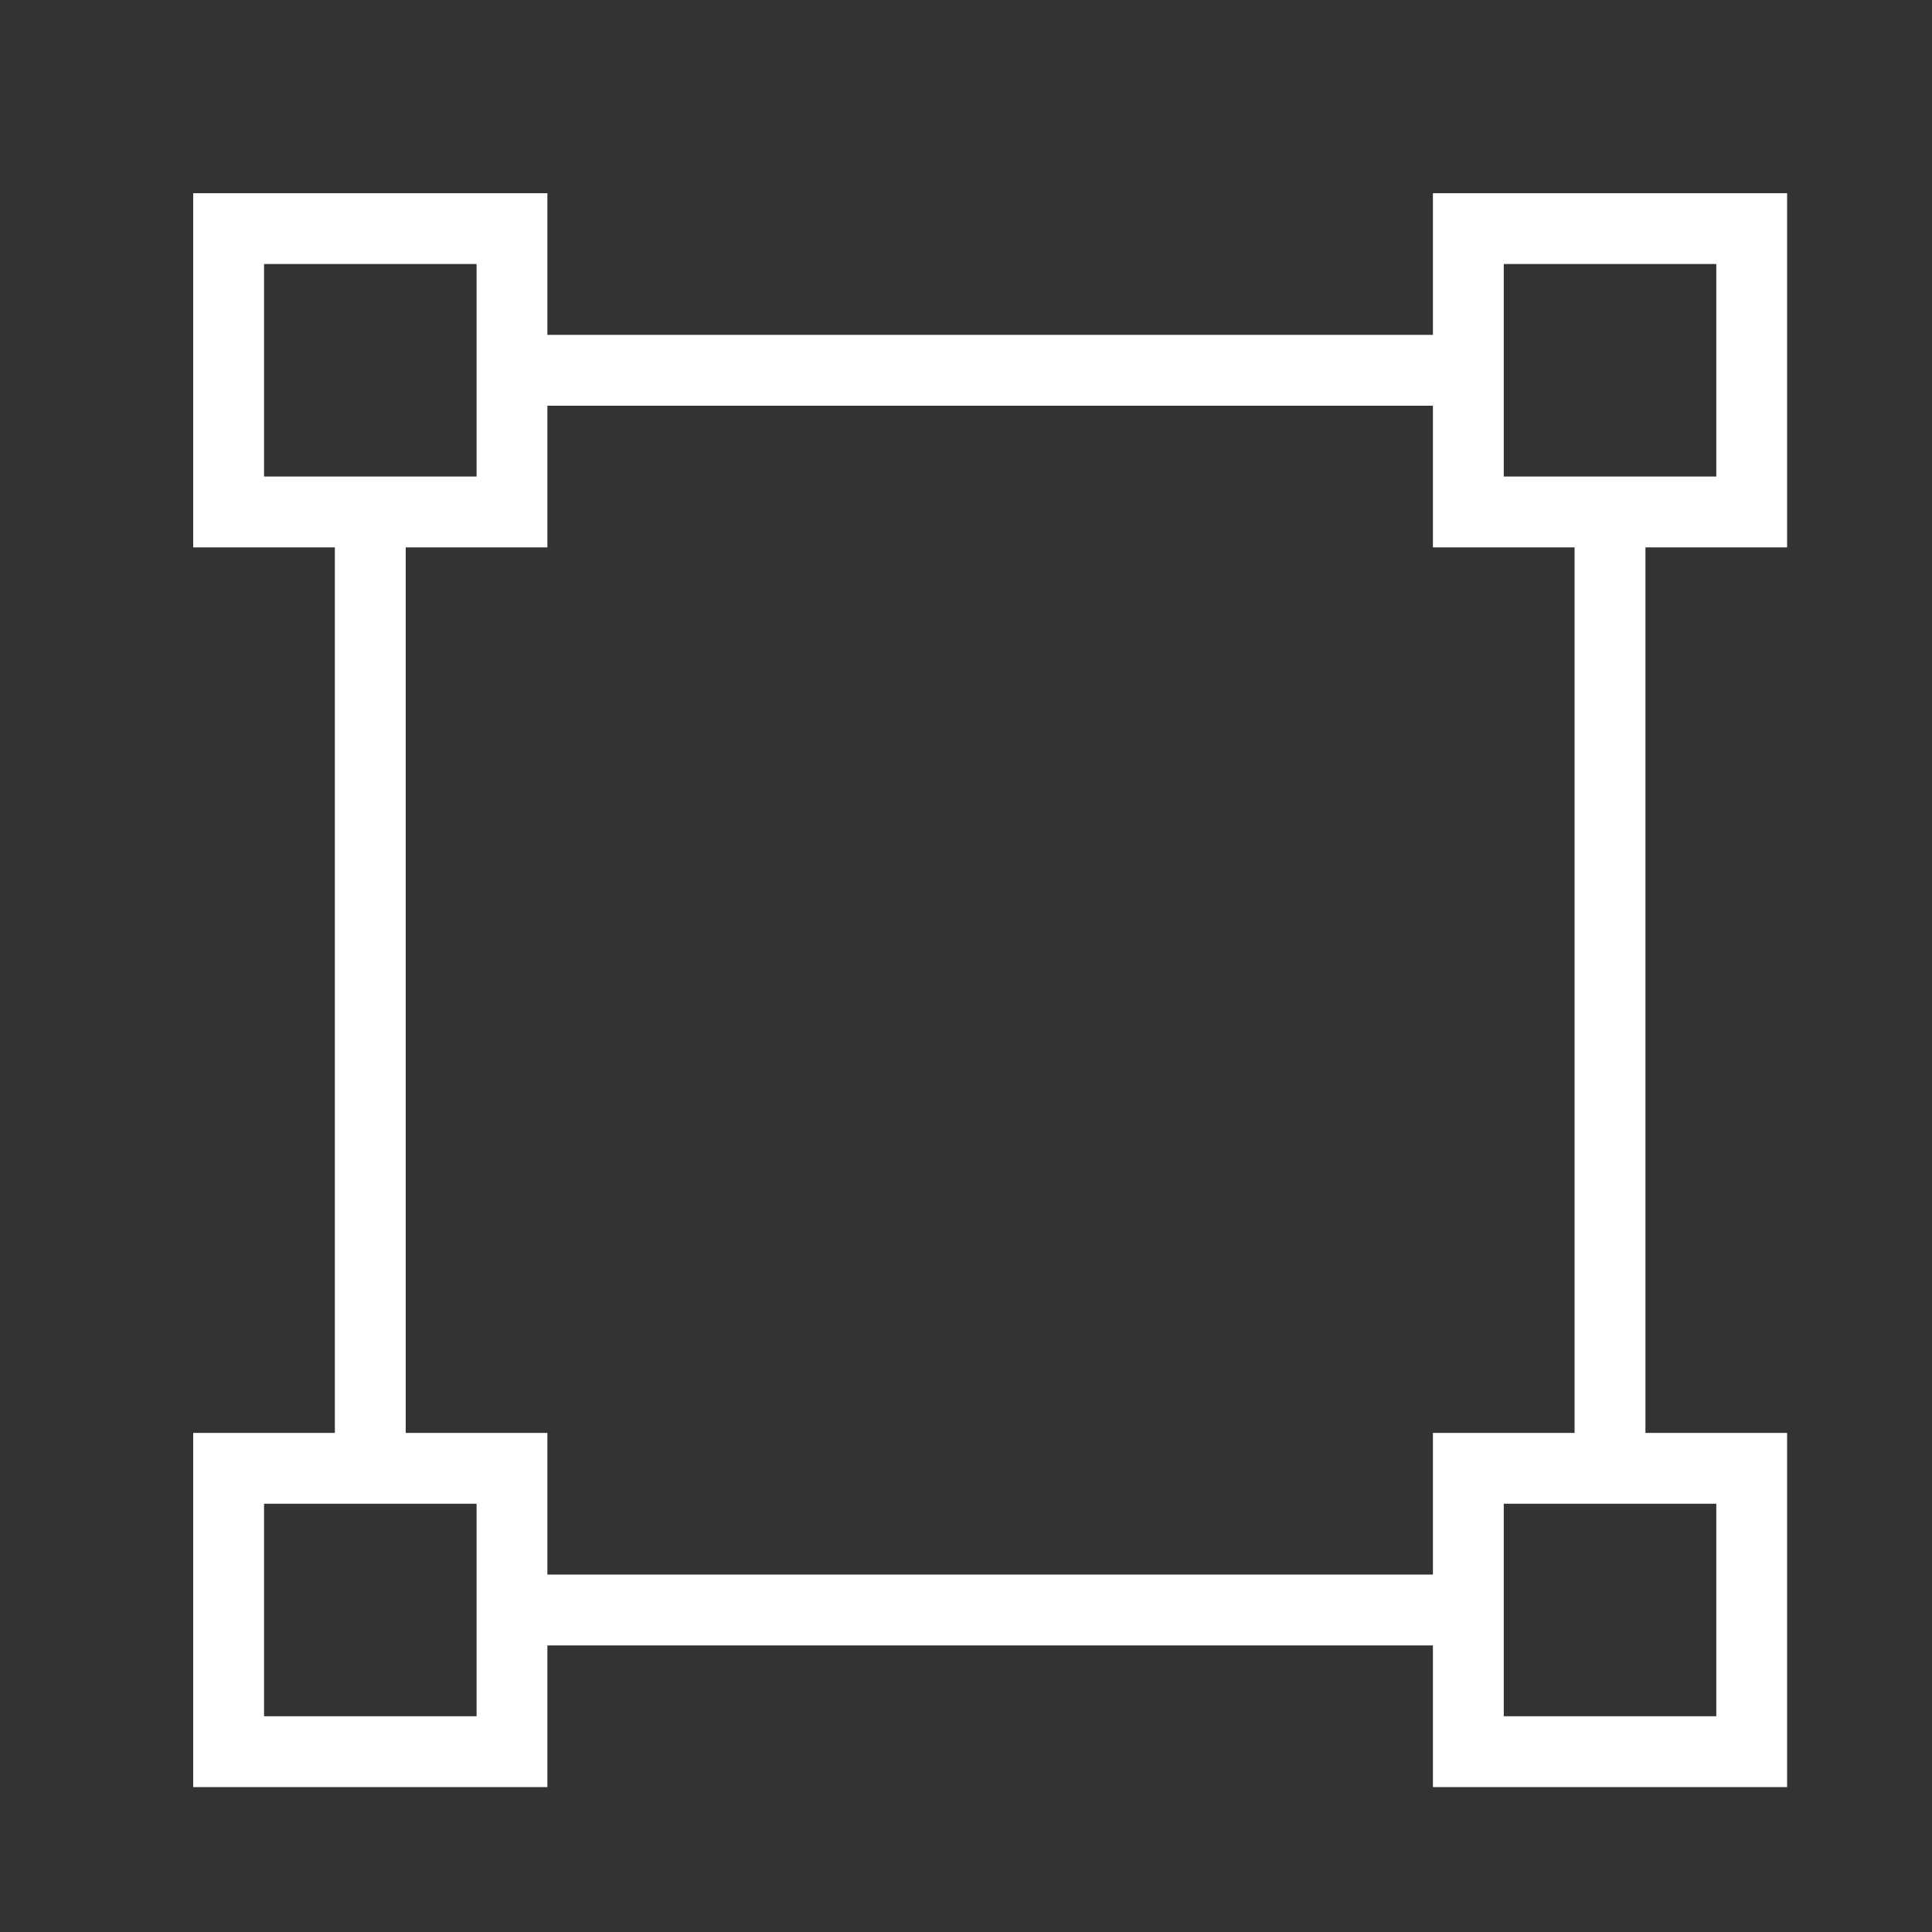
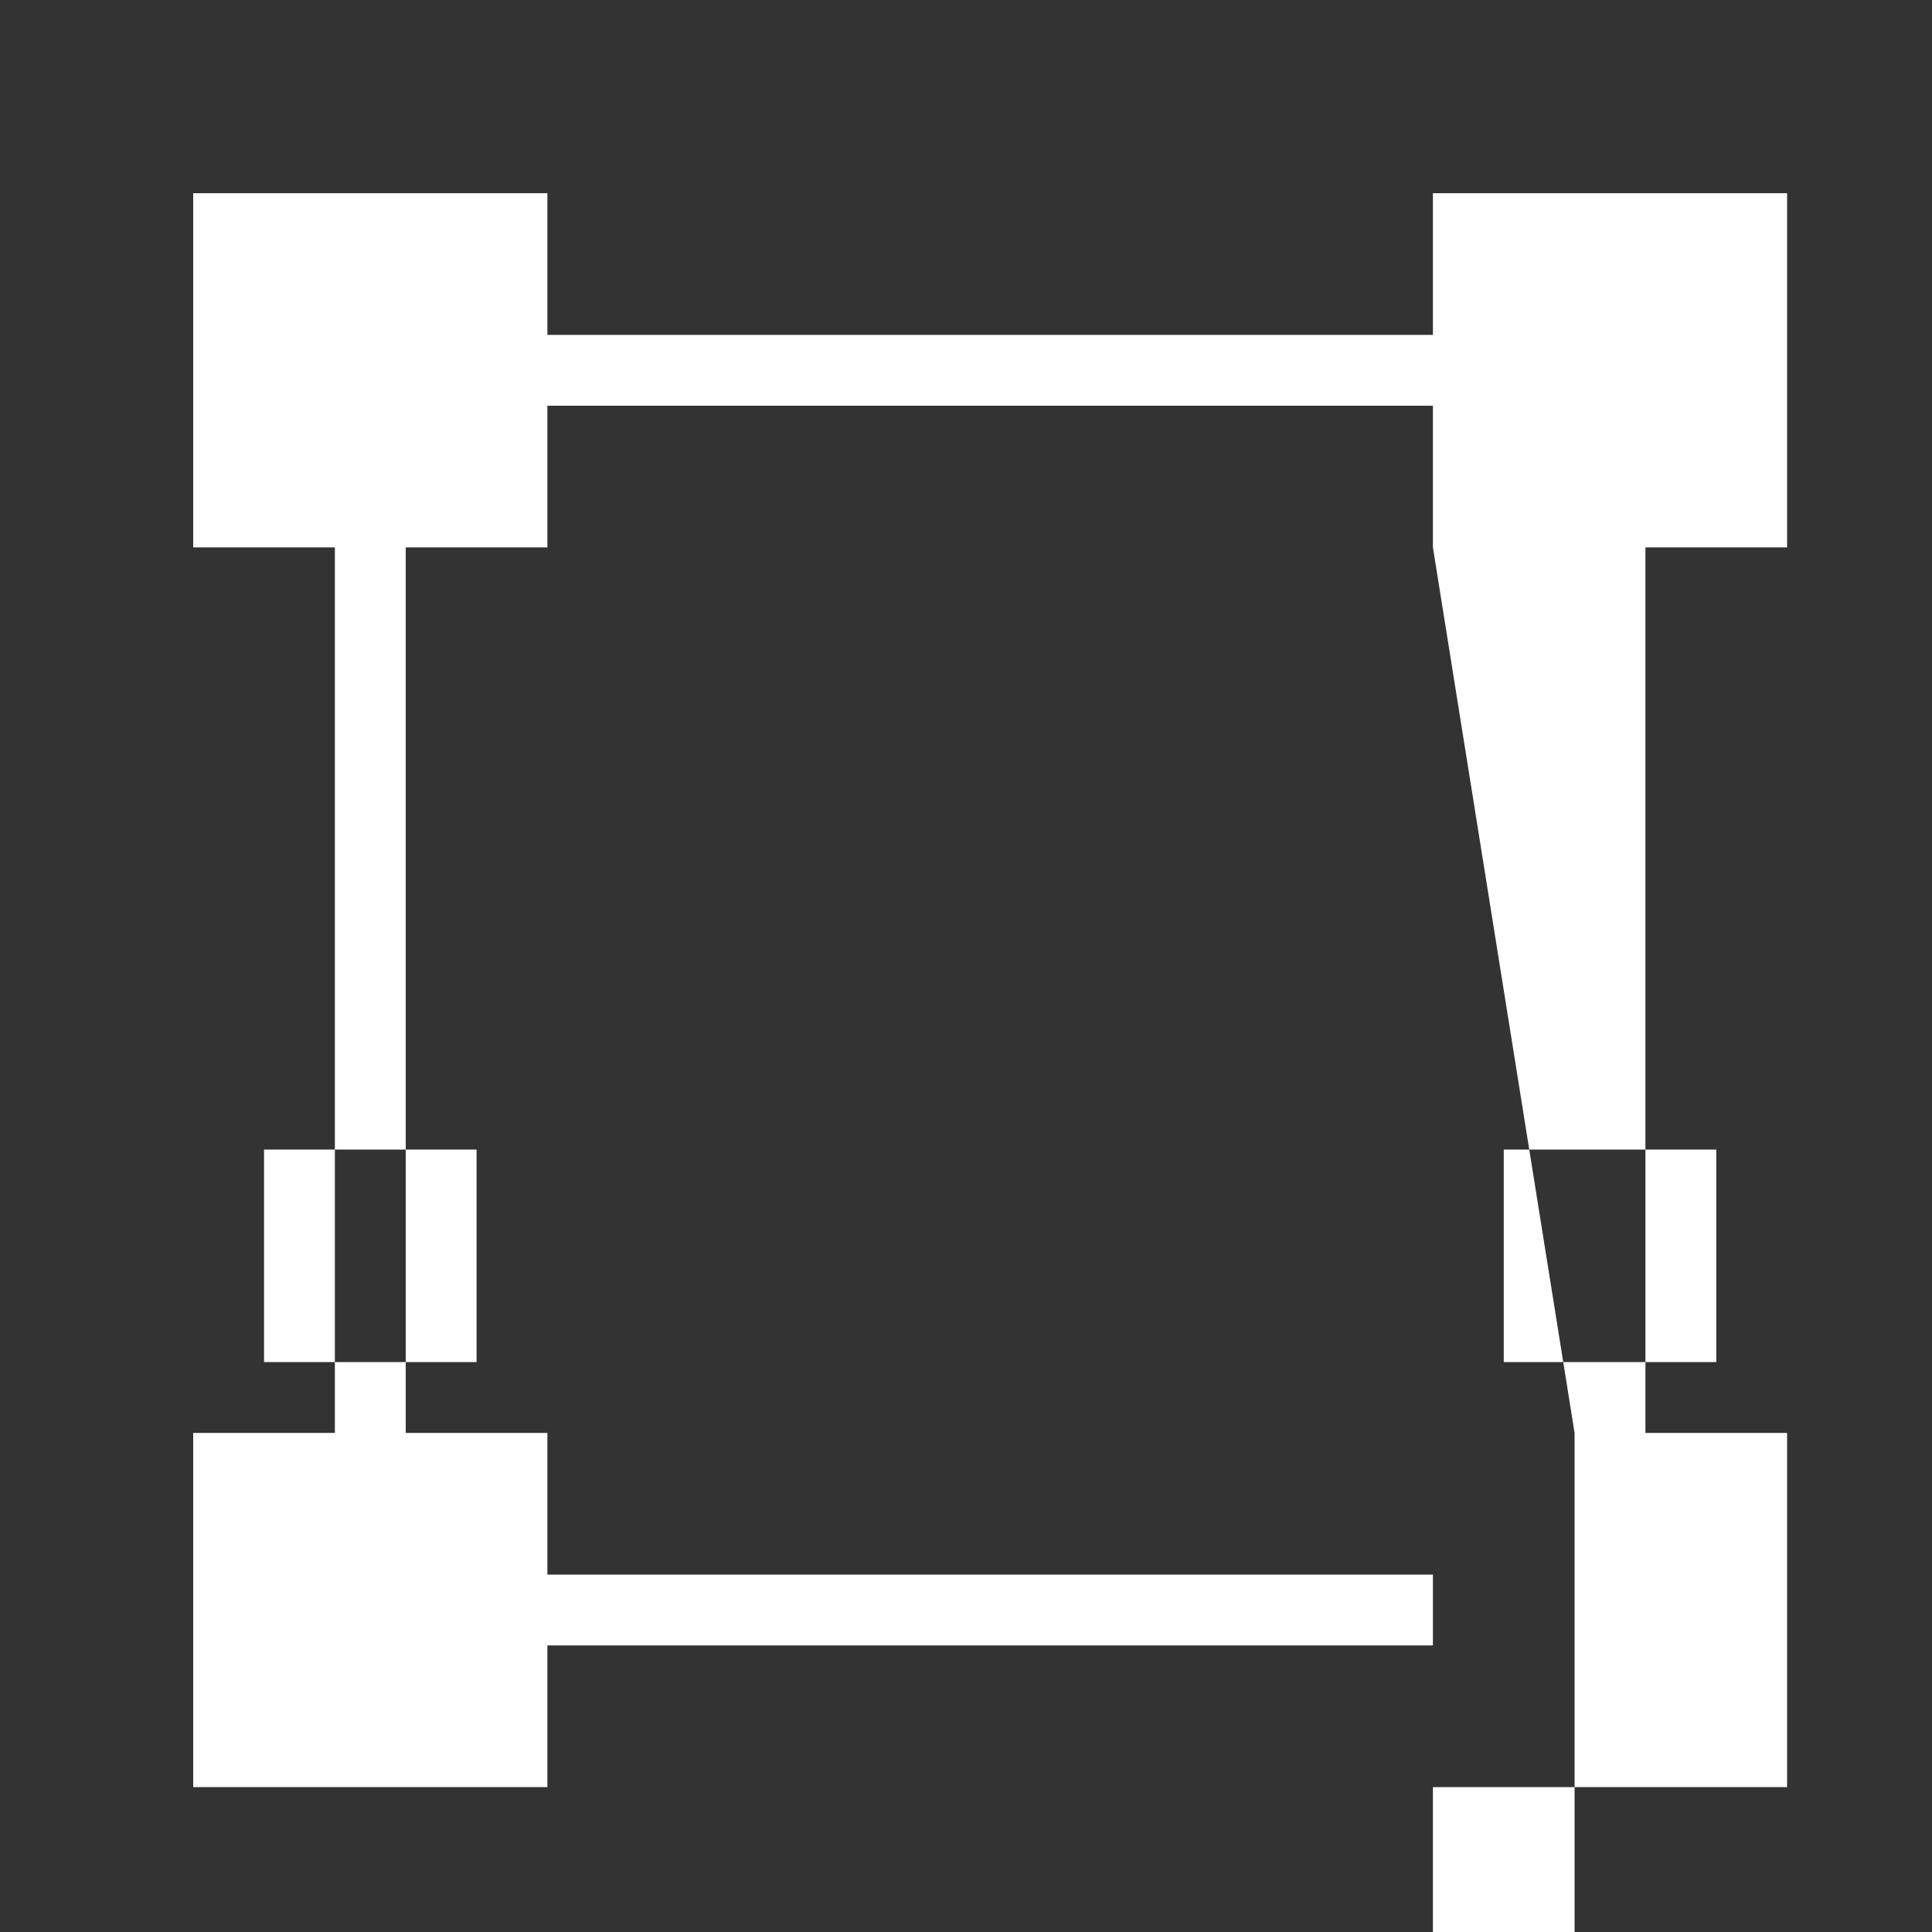
<svg xmlns="http://www.w3.org/2000/svg" width="40" height="40">
  <rect width="100%" height="100%" fill="#333333" stroke="none" />
-   <path d="M34.067 11.333H37V4h-7.333v2.933H11.333V4H4v7.333h2.933v18.334H4V37h7.333v-2.933h18.334V37H37v-7.333h-2.933V11.333m1.467-5.867v4.4h-4.4v-4.4h4.4m-25.667 0v4.4h-4.4v-4.4h4.4m-4.4 30.067v-4.4h4.4v4.4h-4.4m30.067-4.4v4.4h-4.4v-4.4h4.4m-2.934-19.8v18.334h-2.933V32.6H11.333v-2.933H8.4V11.333h2.933V8.4h18.334v2.933z" fill="#fff" />
+   <path d="M34.067 11.333H37V4h-7.333v2.933H11.333V4H4v7.333h2.933v18.334H4V37h7.333v-2.933h18.334V37H37v-7.333h-2.933m1.467-5.867v4.4h-4.4v-4.4h4.4m-25.667 0v4.4h-4.4v-4.4h4.4m-4.4 30.067v-4.4h4.4v4.4h-4.4m30.067-4.4v4.4h-4.4v-4.4h4.4m-2.934-19.8v18.334h-2.933V32.6H11.333v-2.933H8.4V11.333h2.933V8.4h18.334v2.933z" fill="#fff" />
</svg>